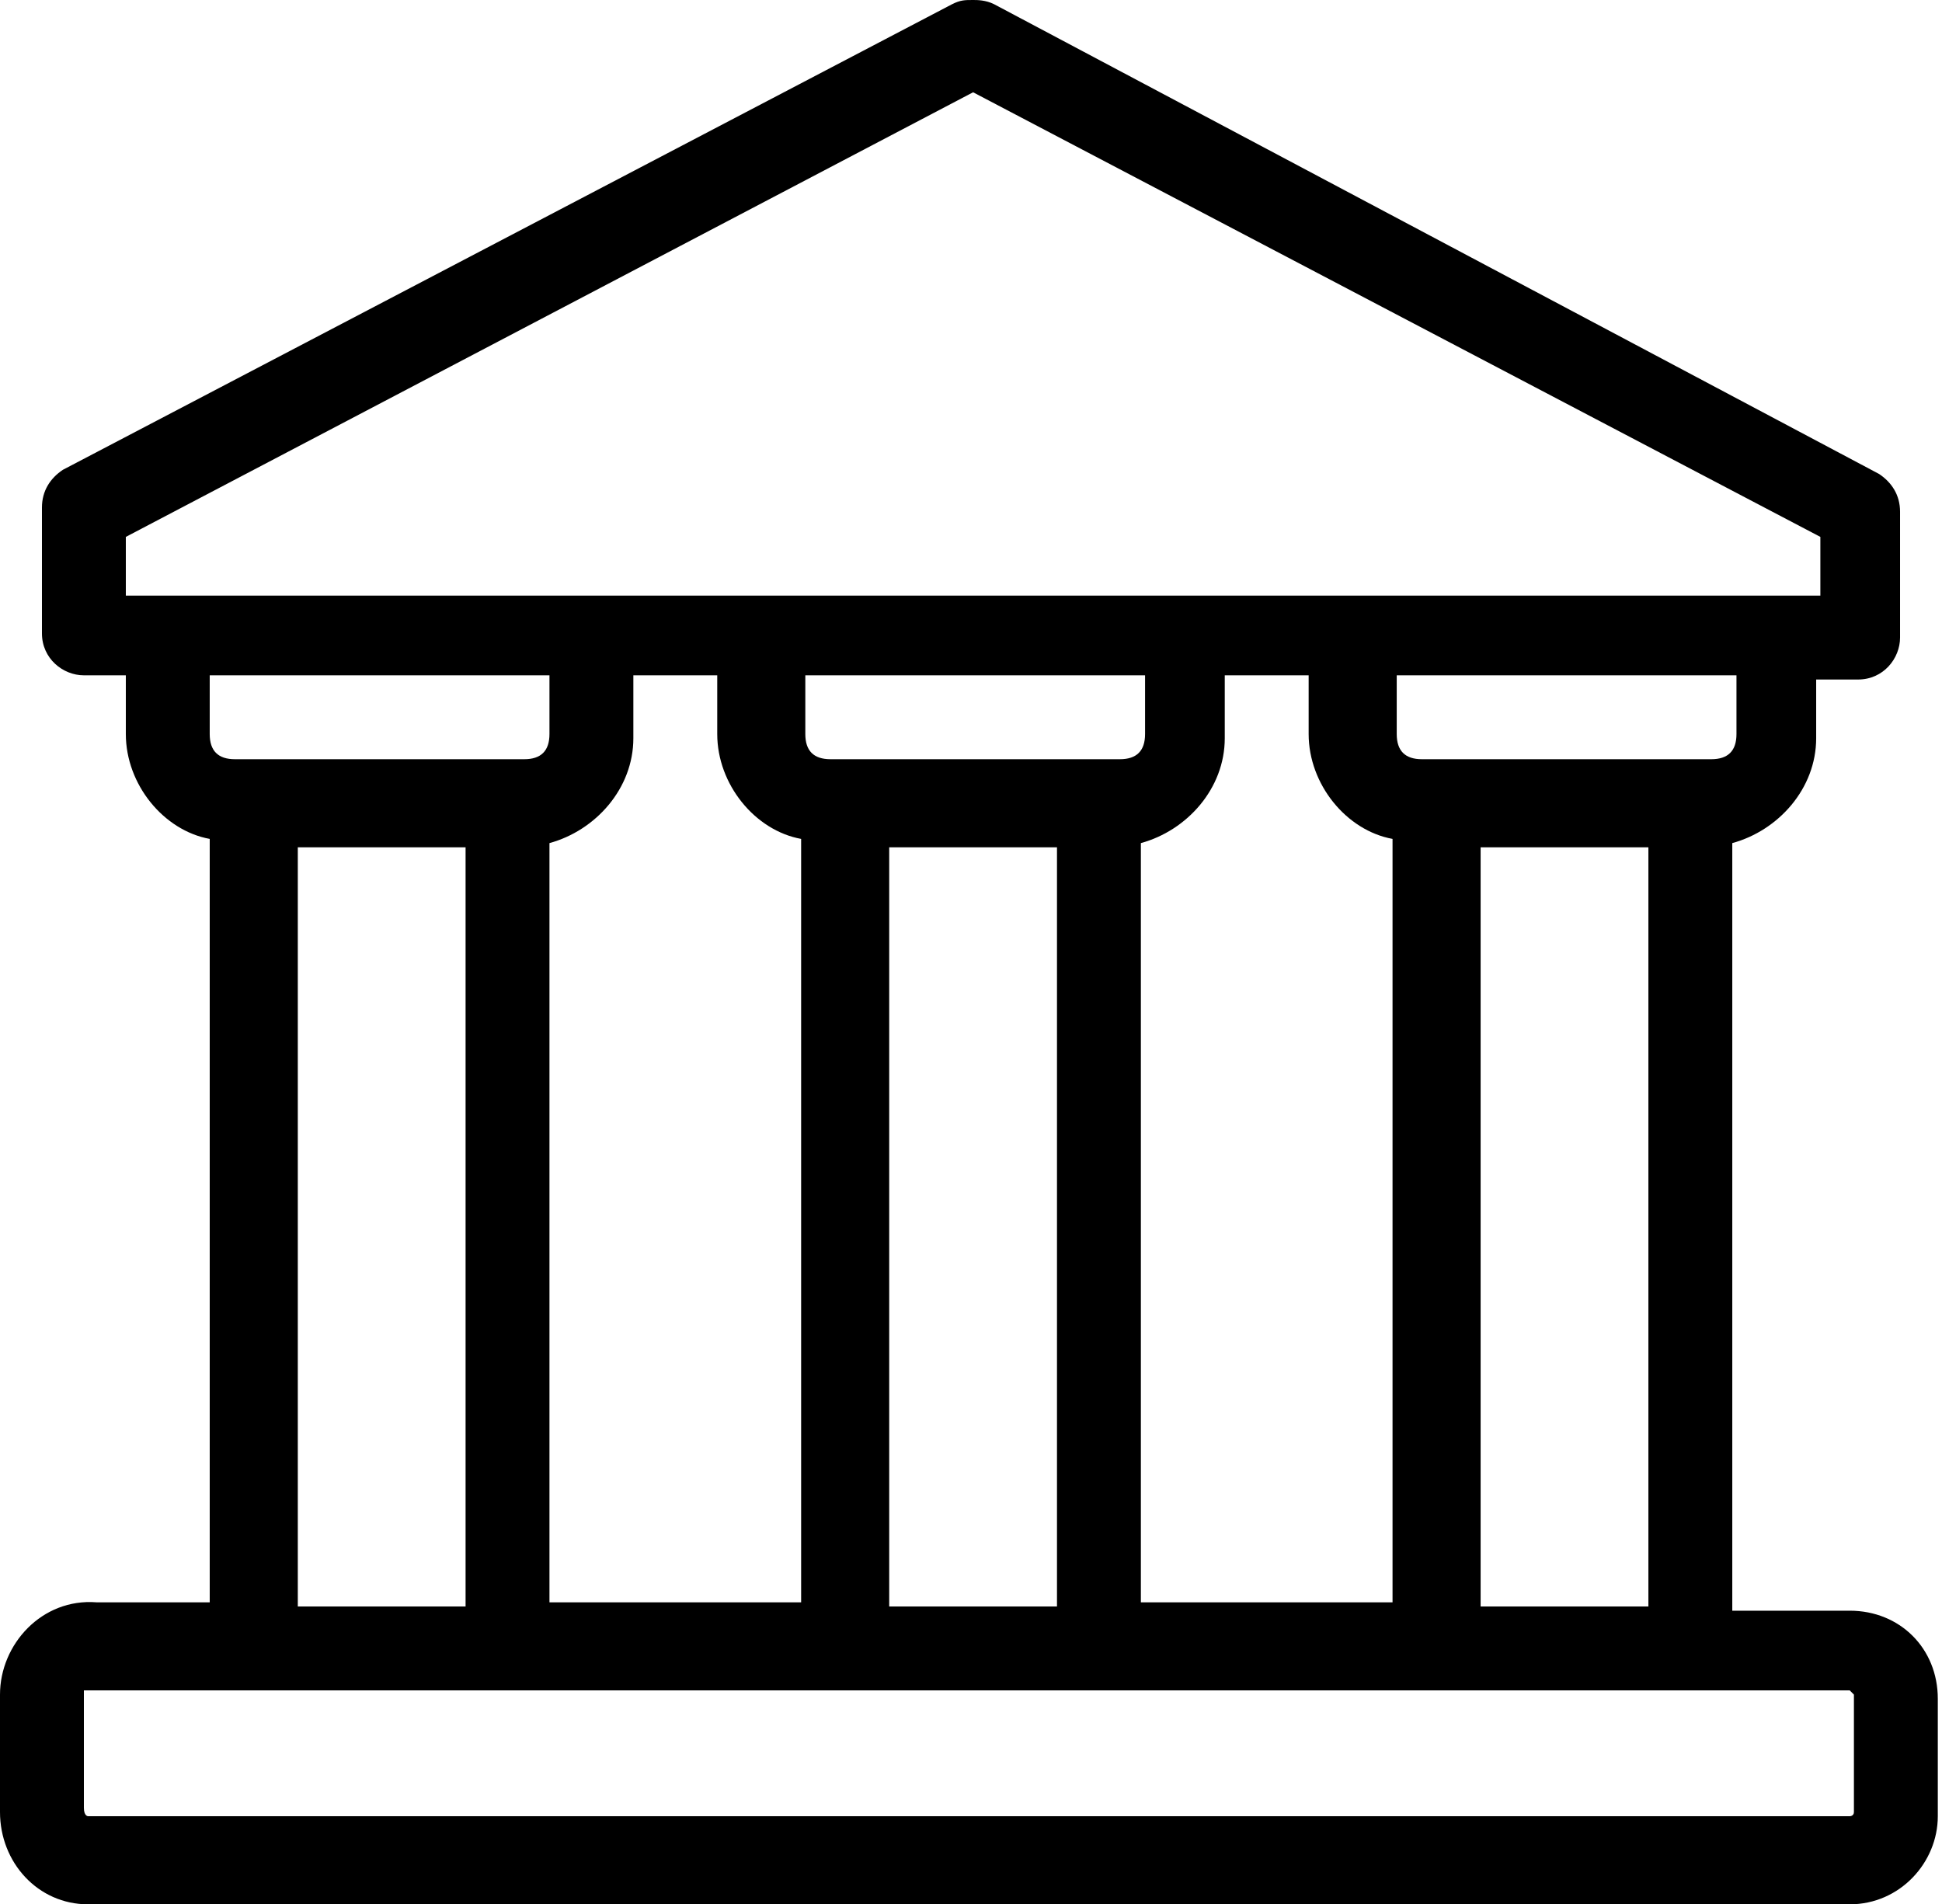
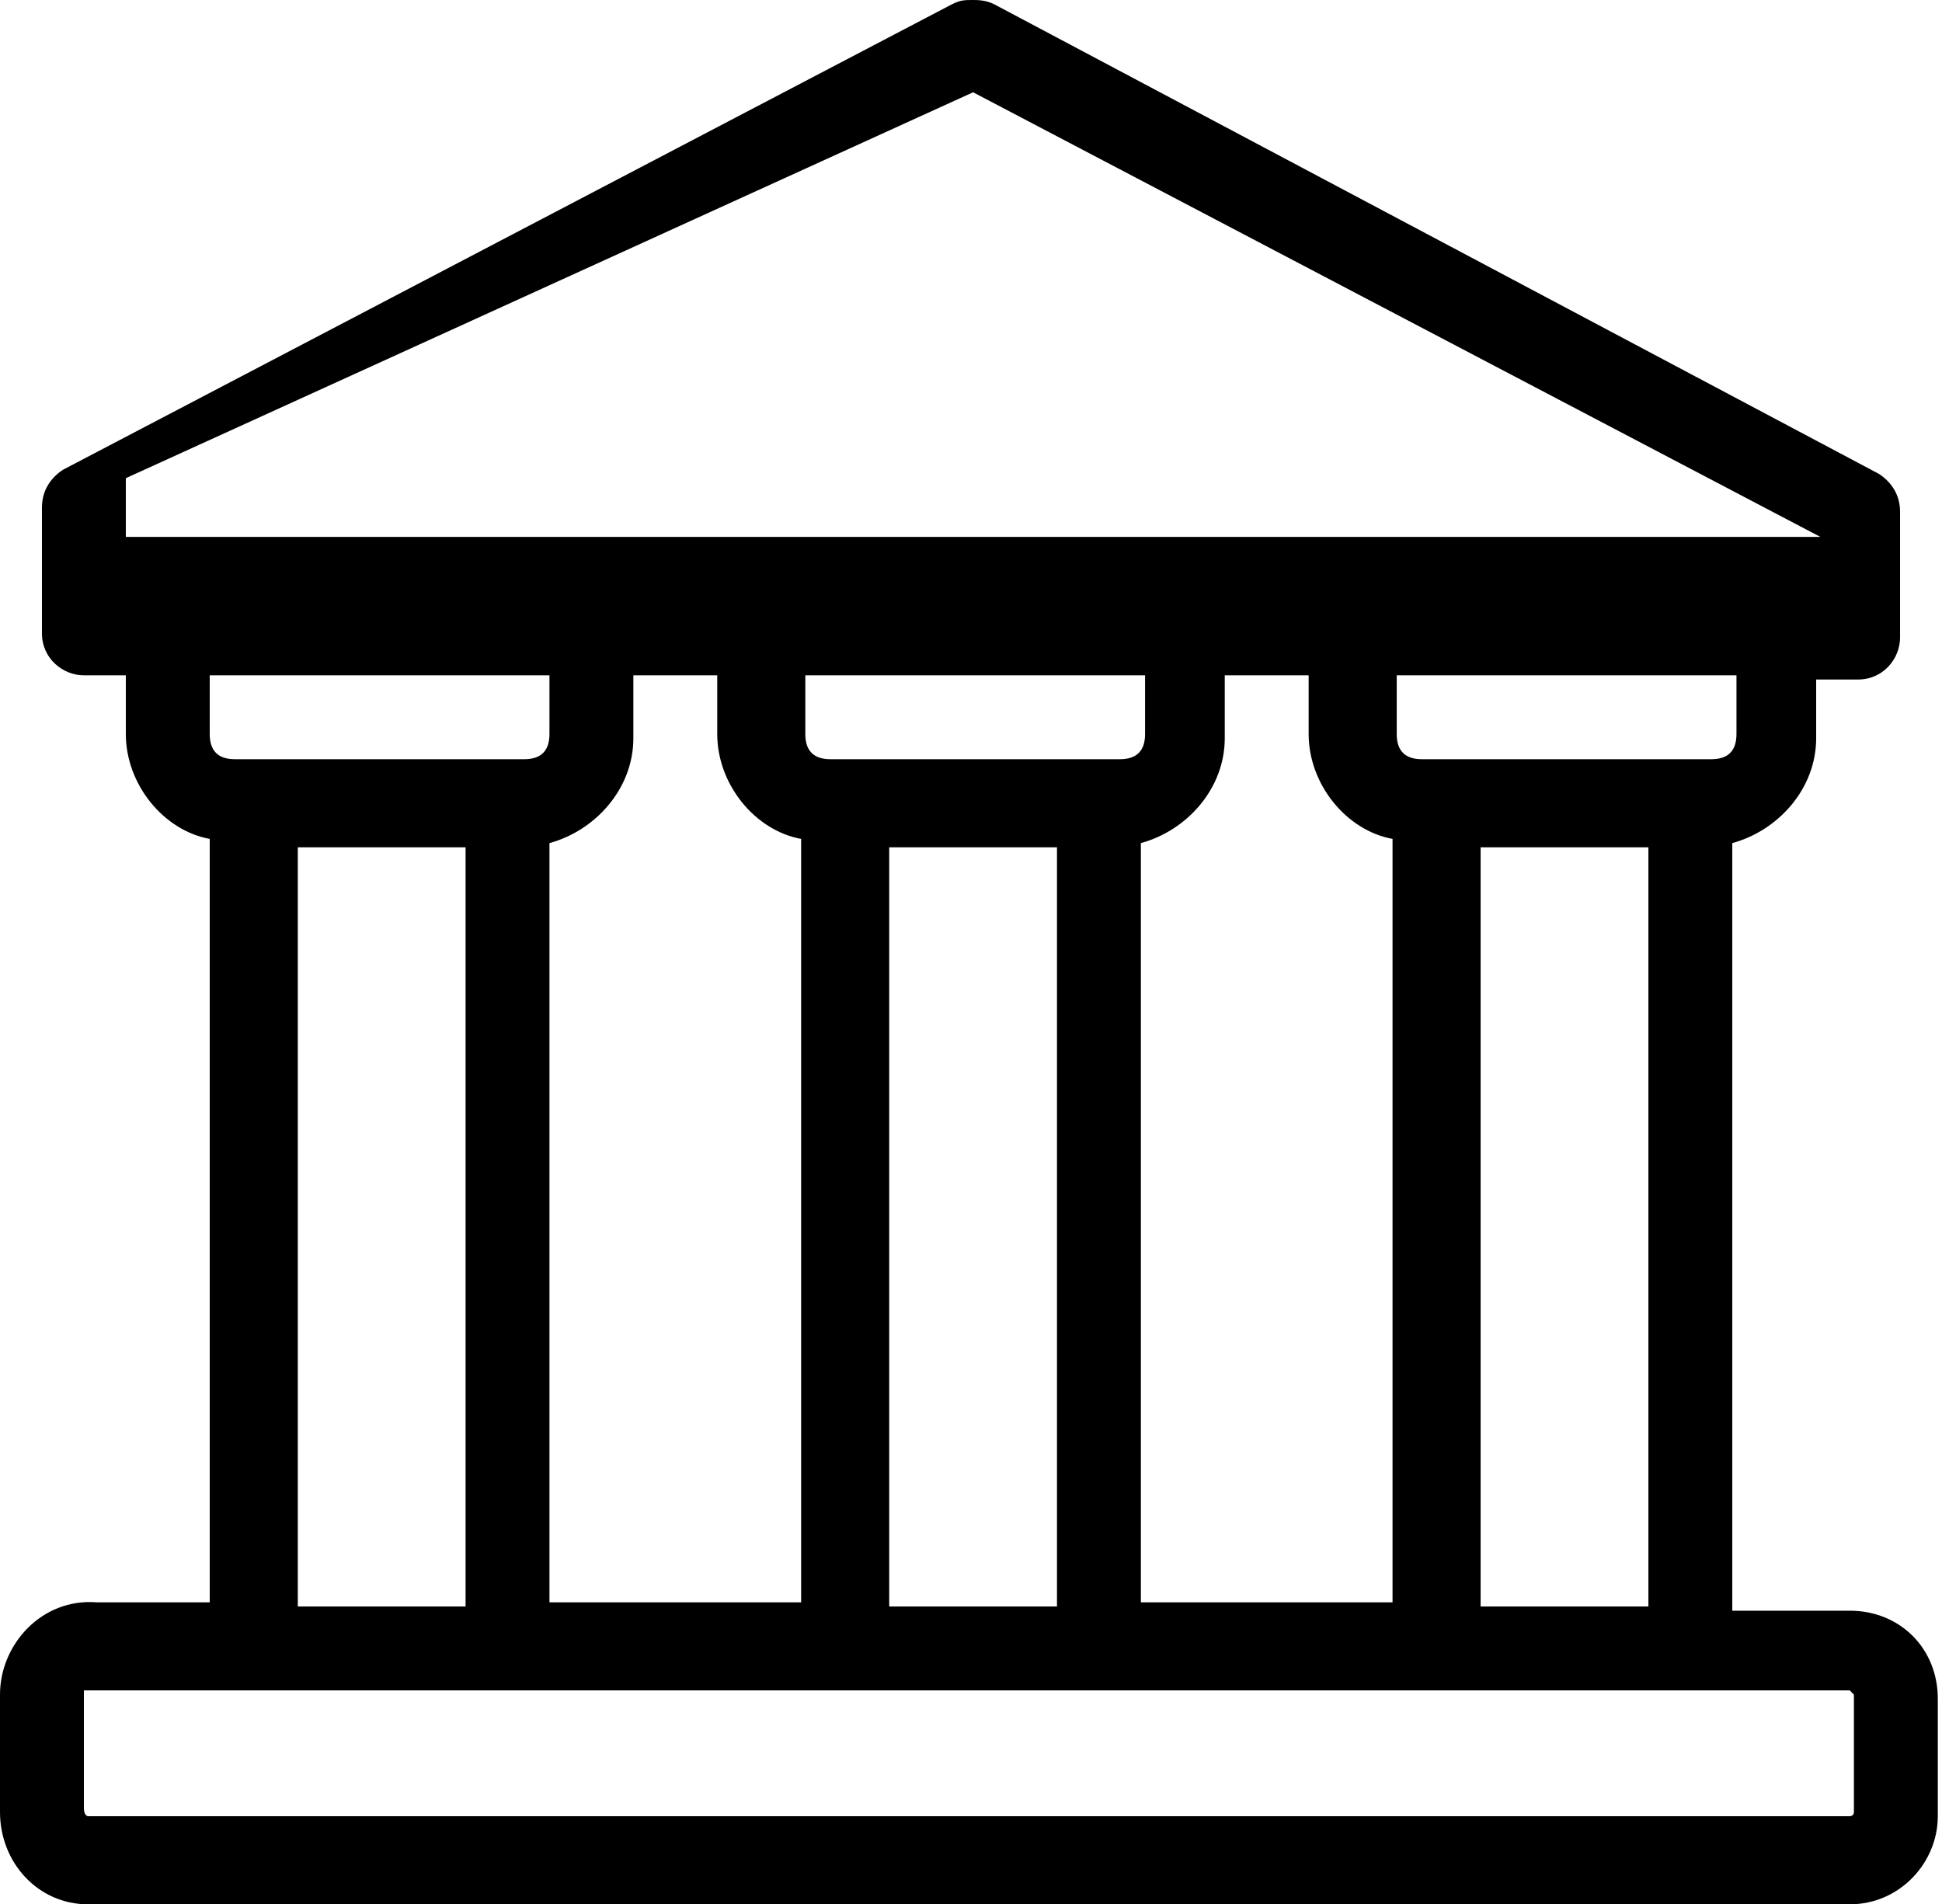
<svg xmlns="http://www.w3.org/2000/svg" version="1.1" id="Layer_1" x="0px" y="0px" viewBox="0 0 46.3 45.4" style="enable-background:new 0 0 46.3 45.4;" xml:space="preserve">
  <g>
-     <path d="M23.2,0c-0.2,0-0.3,0-0.5,0.1L1.5,11.2C1.2,11.4,1,11.7,1,12.1v3c0,0.6,0.5,1,1,1h1v1.4c0,1.2,0.9,2.3,2,2.5v18.2H2.1   l0.2,0C1,38.1,0,39.2,0,40.4v2.8c0,1.2,0.9,2.2,2.1,2.2h42c1.2,0,2.1-1,2.1-2.1v-2.8c0-1.2-0.9-2.1-2.1-2.1h-2.8V20.1   c1.1-0.3,2-1.3,2-2.5v-1.4h1c0.6,0,1-0.5,1-1v-3c0-0.4-0.2-0.7-0.5-0.9L23.7,0.1C23.5,0,23.3,0,23.2,0L23.2,0z M23.2,2.2l20.2,10.6   v1.4h-0.8c-0.1,0-0.2,0-0.3,0h-9.8c-0.1,0-0.1,0-0.2,0c0,0-0.1,0-0.1,0h-3.7c-0.1,0-0.2,0-0.3,0h-9.8c-0.1,0-0.1,0-0.2,0   c0,0-0.1,0-0.1,0h-3.7c-0.1,0-0.2,0-0.3,0H4.2c-0.1,0-0.1,0-0.2,0c0,0-0.1,0-0.1,0H3v-1.4L23.2,2.2z M5,16.1h8.1v1.4   c0,0.4-0.2,0.6-0.6,0.6H5.6c-0.4,0-0.6-0.2-0.6-0.6V16.1z M15.1,16.1h2v1.4c0,1.2,0.9,2.3,2,2.5v18.2h-6V20.1c1.1-0.3,2-1.3,2-2.5   V16.1z M19.2,16.1h8.1v1.4c0,0.4-0.2,0.6-0.6,0.6h-6.9c-0.4,0-0.6-0.2-0.6-0.6V16.1z M29.2,16.1h2v1.4c0,1.2,0.9,2.3,2,2.5v18.2h-6   V20.1c1.1-0.3,2-1.3,2-2.5V16.1z M33.3,16.1h8.1v1.4c0,0.4-0.2,0.6-0.6,0.6h-6.9c-0.4,0-0.6-0.2-0.6-0.6V16.1z M7.1,20.2h4v18.1h-4   V20.2z M21.2,20.2h4v18.1h-4V20.2z M35.3,20.2h4v18.1h-4V20.2z M2,40.3c0,0,0.1,0,0.1,0h42c0,0,0.1,0.1,0.1,0.1v2.8   c0,0.1-0.1,0.1-0.1,0.1h-42c0,0-0.1,0-0.1-0.2L2,40.3C2,40.3,2,40.3,2,40.3L2,40.3z M2,40.3" />
+     <path d="M23.2,0c-0.2,0-0.3,0-0.5,0.1L1.5,11.2C1.2,11.4,1,11.7,1,12.1v3c0,0.6,0.5,1,1,1h1v1.4c0,1.2,0.9,2.3,2,2.5v18.2H2.1   l0.2,0C1,38.1,0,39.2,0,40.4v2.8c0,1.2,0.9,2.2,2.1,2.2h42c1.2,0,2.1-1,2.1-2.1v-2.8c0-1.2-0.9-2.1-2.1-2.1h-2.8V20.1   c1.1-0.3,2-1.3,2-2.5v-1.4h1c0.6,0,1-0.5,1-1v-3c0-0.4-0.2-0.7-0.5-0.9L23.7,0.1C23.5,0,23.3,0,23.2,0L23.2,0z M23.2,2.2l20.2,10.6   h-0.8c-0.1,0-0.2,0-0.3,0h-9.8c-0.1,0-0.1,0-0.2,0c0,0-0.1,0-0.1,0h-3.7c-0.1,0-0.2,0-0.3,0h-9.8c-0.1,0-0.1,0-0.2,0   c0,0-0.1,0-0.1,0h-3.7c-0.1,0-0.2,0-0.3,0H4.2c-0.1,0-0.1,0-0.2,0c0,0-0.1,0-0.1,0H3v-1.4L23.2,2.2z M5,16.1h8.1v1.4   c0,0.4-0.2,0.6-0.6,0.6H5.6c-0.4,0-0.6-0.2-0.6-0.6V16.1z M15.1,16.1h2v1.4c0,1.2,0.9,2.3,2,2.5v18.2h-6V20.1c1.1-0.3,2-1.3,2-2.5   V16.1z M19.2,16.1h8.1v1.4c0,0.4-0.2,0.6-0.6,0.6h-6.9c-0.4,0-0.6-0.2-0.6-0.6V16.1z M29.2,16.1h2v1.4c0,1.2,0.9,2.3,2,2.5v18.2h-6   V20.1c1.1-0.3,2-1.3,2-2.5V16.1z M33.3,16.1h8.1v1.4c0,0.4-0.2,0.6-0.6,0.6h-6.9c-0.4,0-0.6-0.2-0.6-0.6V16.1z M7.1,20.2h4v18.1h-4   V20.2z M21.2,20.2h4v18.1h-4V20.2z M35.3,20.2h4v18.1h-4V20.2z M2,40.3c0,0,0.1,0,0.1,0h42c0,0,0.1,0.1,0.1,0.1v2.8   c0,0.1-0.1,0.1-0.1,0.1h-42c0,0-0.1,0-0.1-0.2L2,40.3C2,40.3,2,40.3,2,40.3L2,40.3z M2,40.3" />
  </g>
</svg>